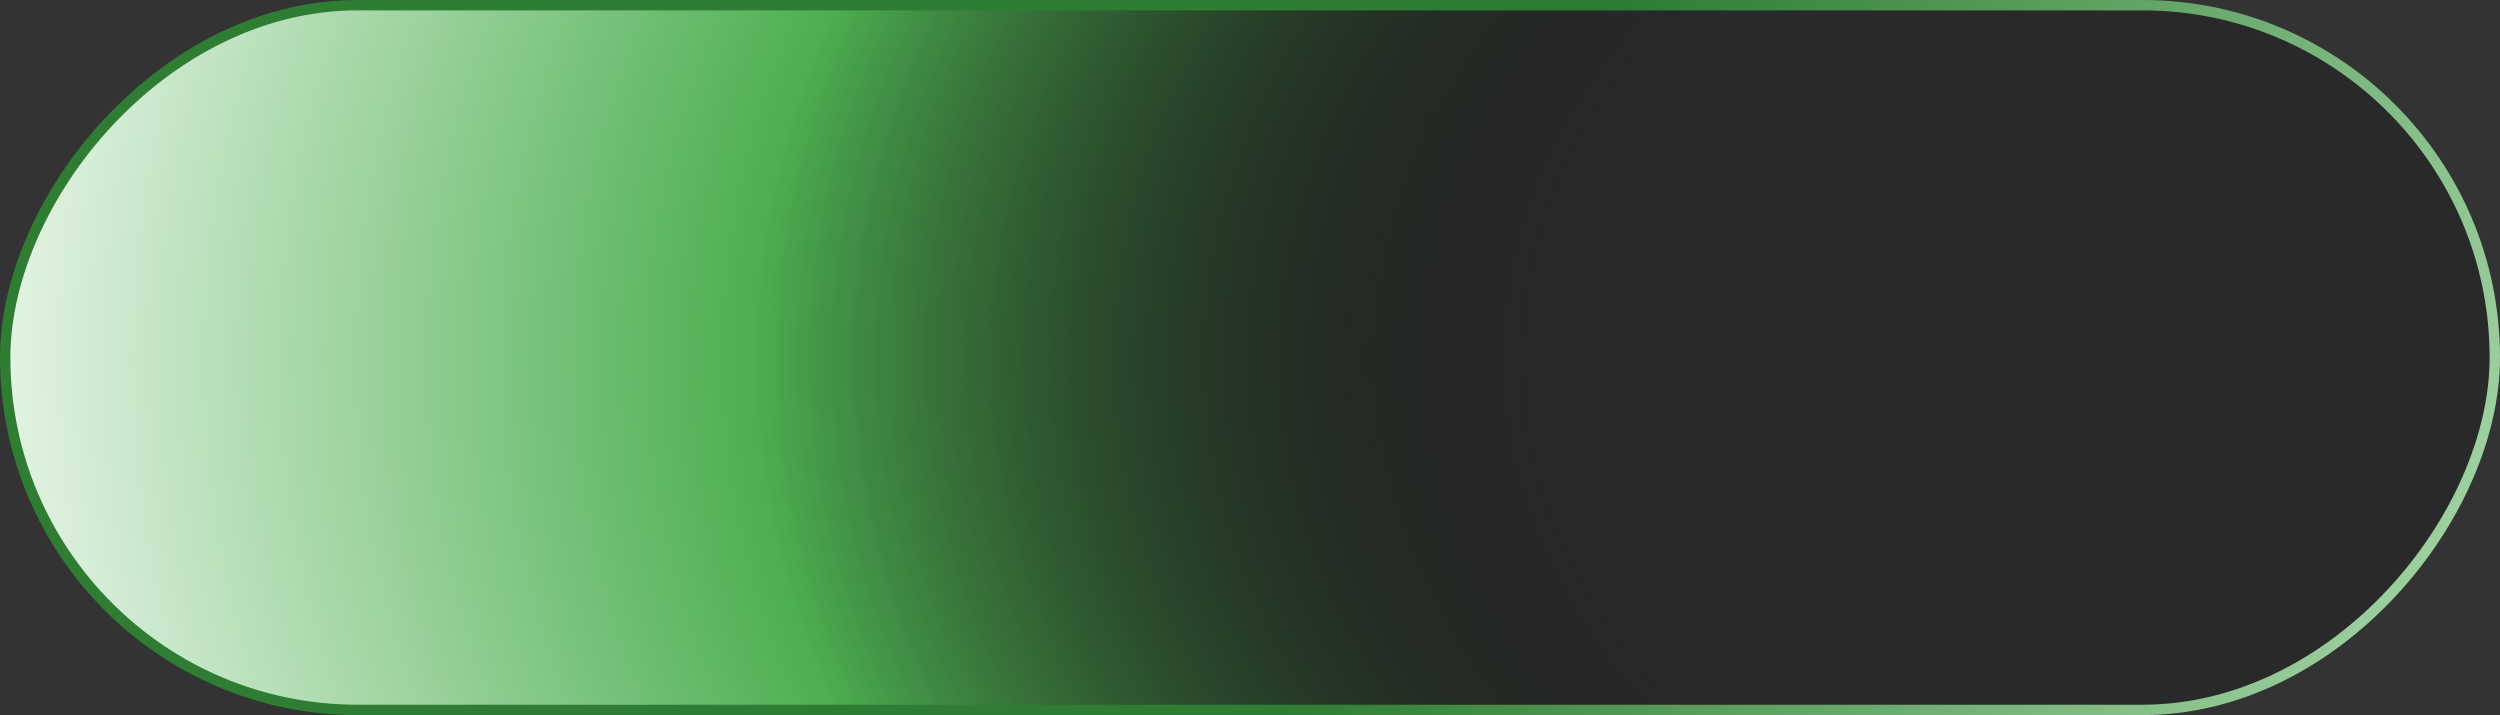
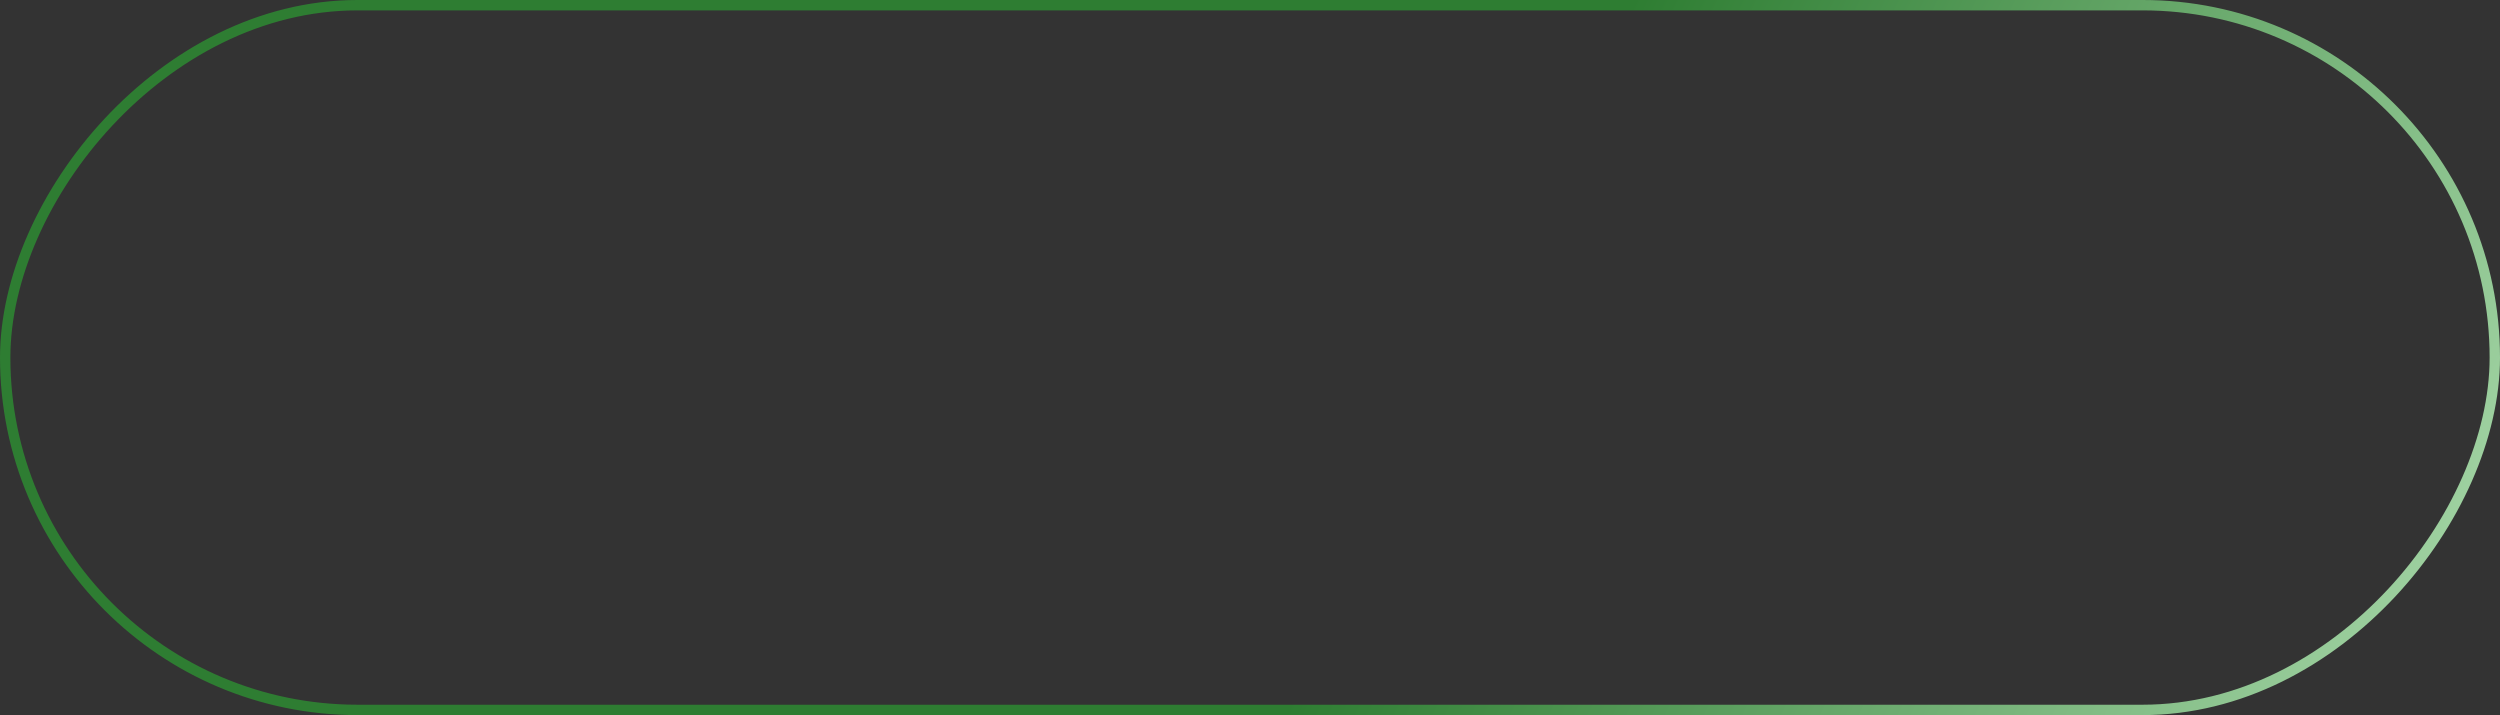
<svg xmlns="http://www.w3.org/2000/svg" width="2192" height="627" viewBox="0 0 2192 627" fill="none">
  <rect x="0" y="0" width="2192" height="627" fill="#333333" stroke="none" />
-   <rect x="-4.55" y="4.55" width="2182.9" height="617.9" rx="308.95" transform="matrix(-1 0 0 1 2182.9 0)" fill="black" fill-opacity="0.2" />
-   <rect x="-4.55" y="4.55" width="2182.9" height="617.9" rx="308.95" transform="matrix(-1 0 0 1 2182.9 0)" fill="url(#paint0_radial_22_79)" />
  <rect x="-4.55" y="4.55" width="2182.9" height="617.9" rx="308.95" transform="matrix(-1 0 0 1 2182.9 0)" stroke="url(#paint1_linear_22_79)" stroke-width="9.1" />
  <defs>
    <radialGradient id="paint0_radial_22_79" cx="0" cy="0" r="1" gradientUnits="userSpaceOnUse" gradientTransform="translate(0 313.798) scale(2192 1466.17)">
      <stop offset="0.374" stop-opacity="0" />
      <stop offset="0.693" stop-color="#4CAF50" />
      <stop offset="1" stop-color="#E8F5E8" />
    </radialGradient>
    <linearGradient id="paint1_linear_22_79" x1="-91.608" y1="340.048" x2="722.173" y2="-58.343" gradientUnits="userSpaceOnUse">
      <stop stop-color="#A5D6A7" />
      <stop offset="1" stop-color="#2E7D32" />
    </linearGradient>
  </defs>
</svg>